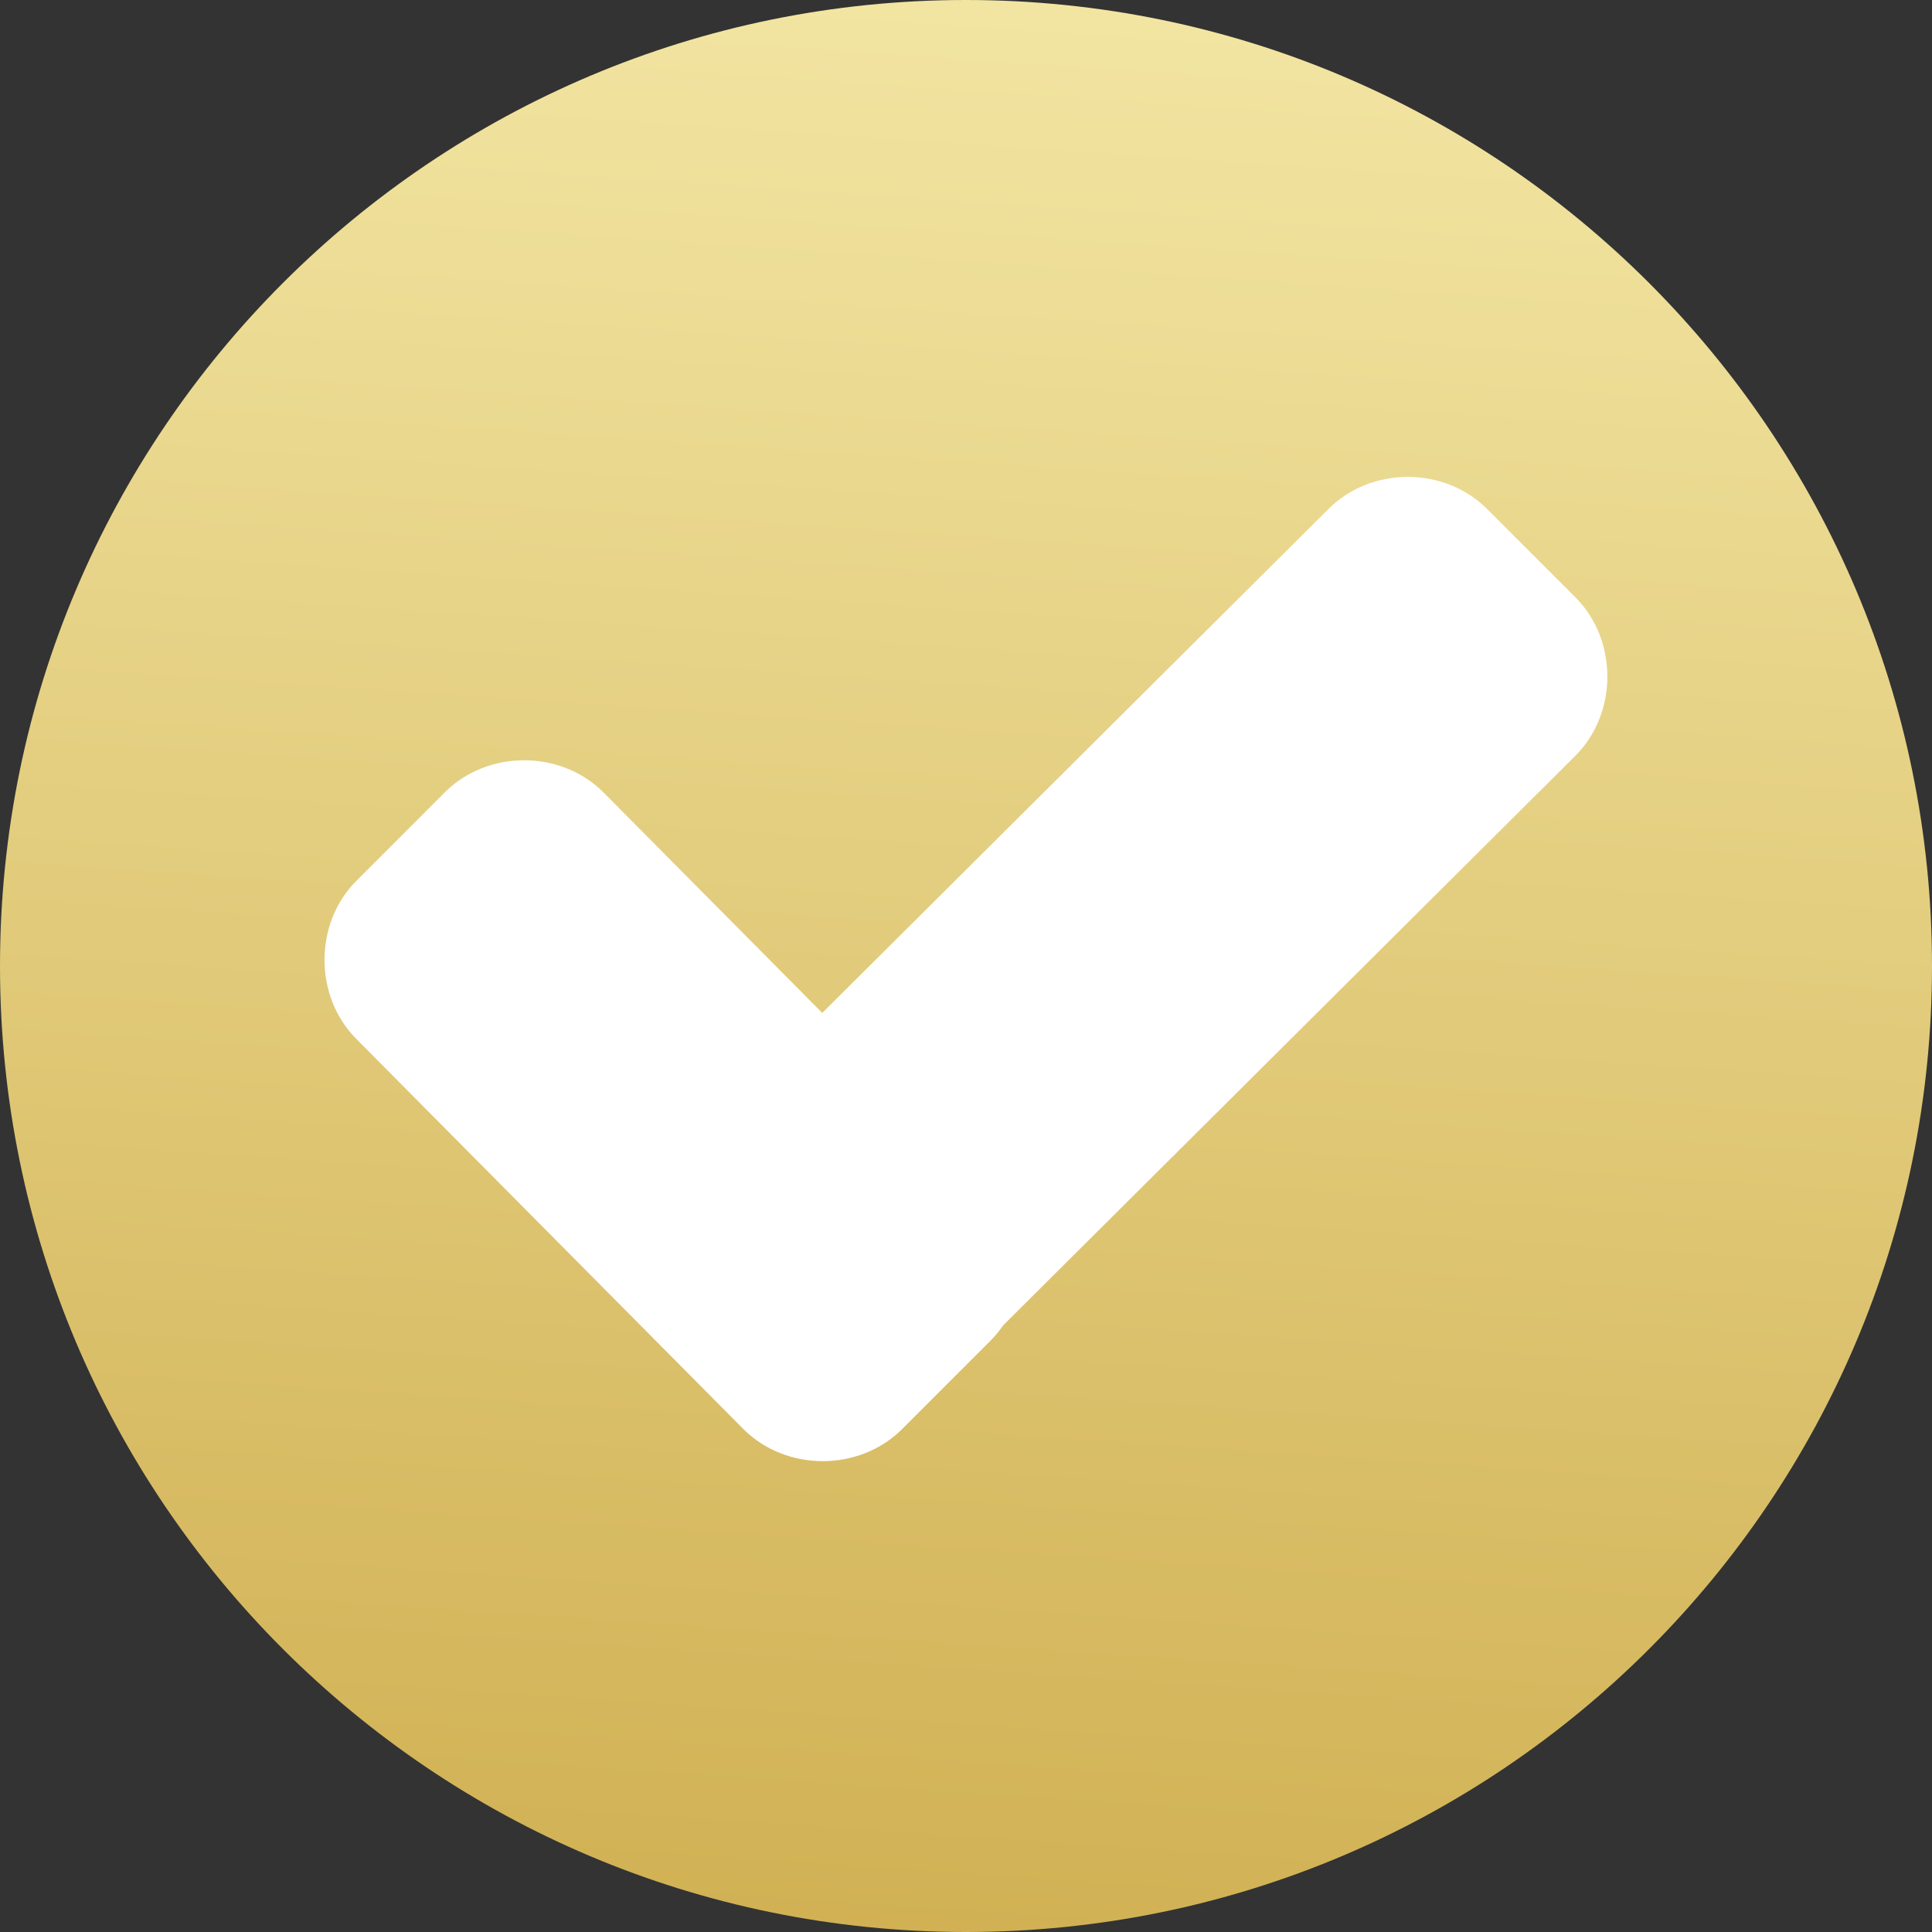
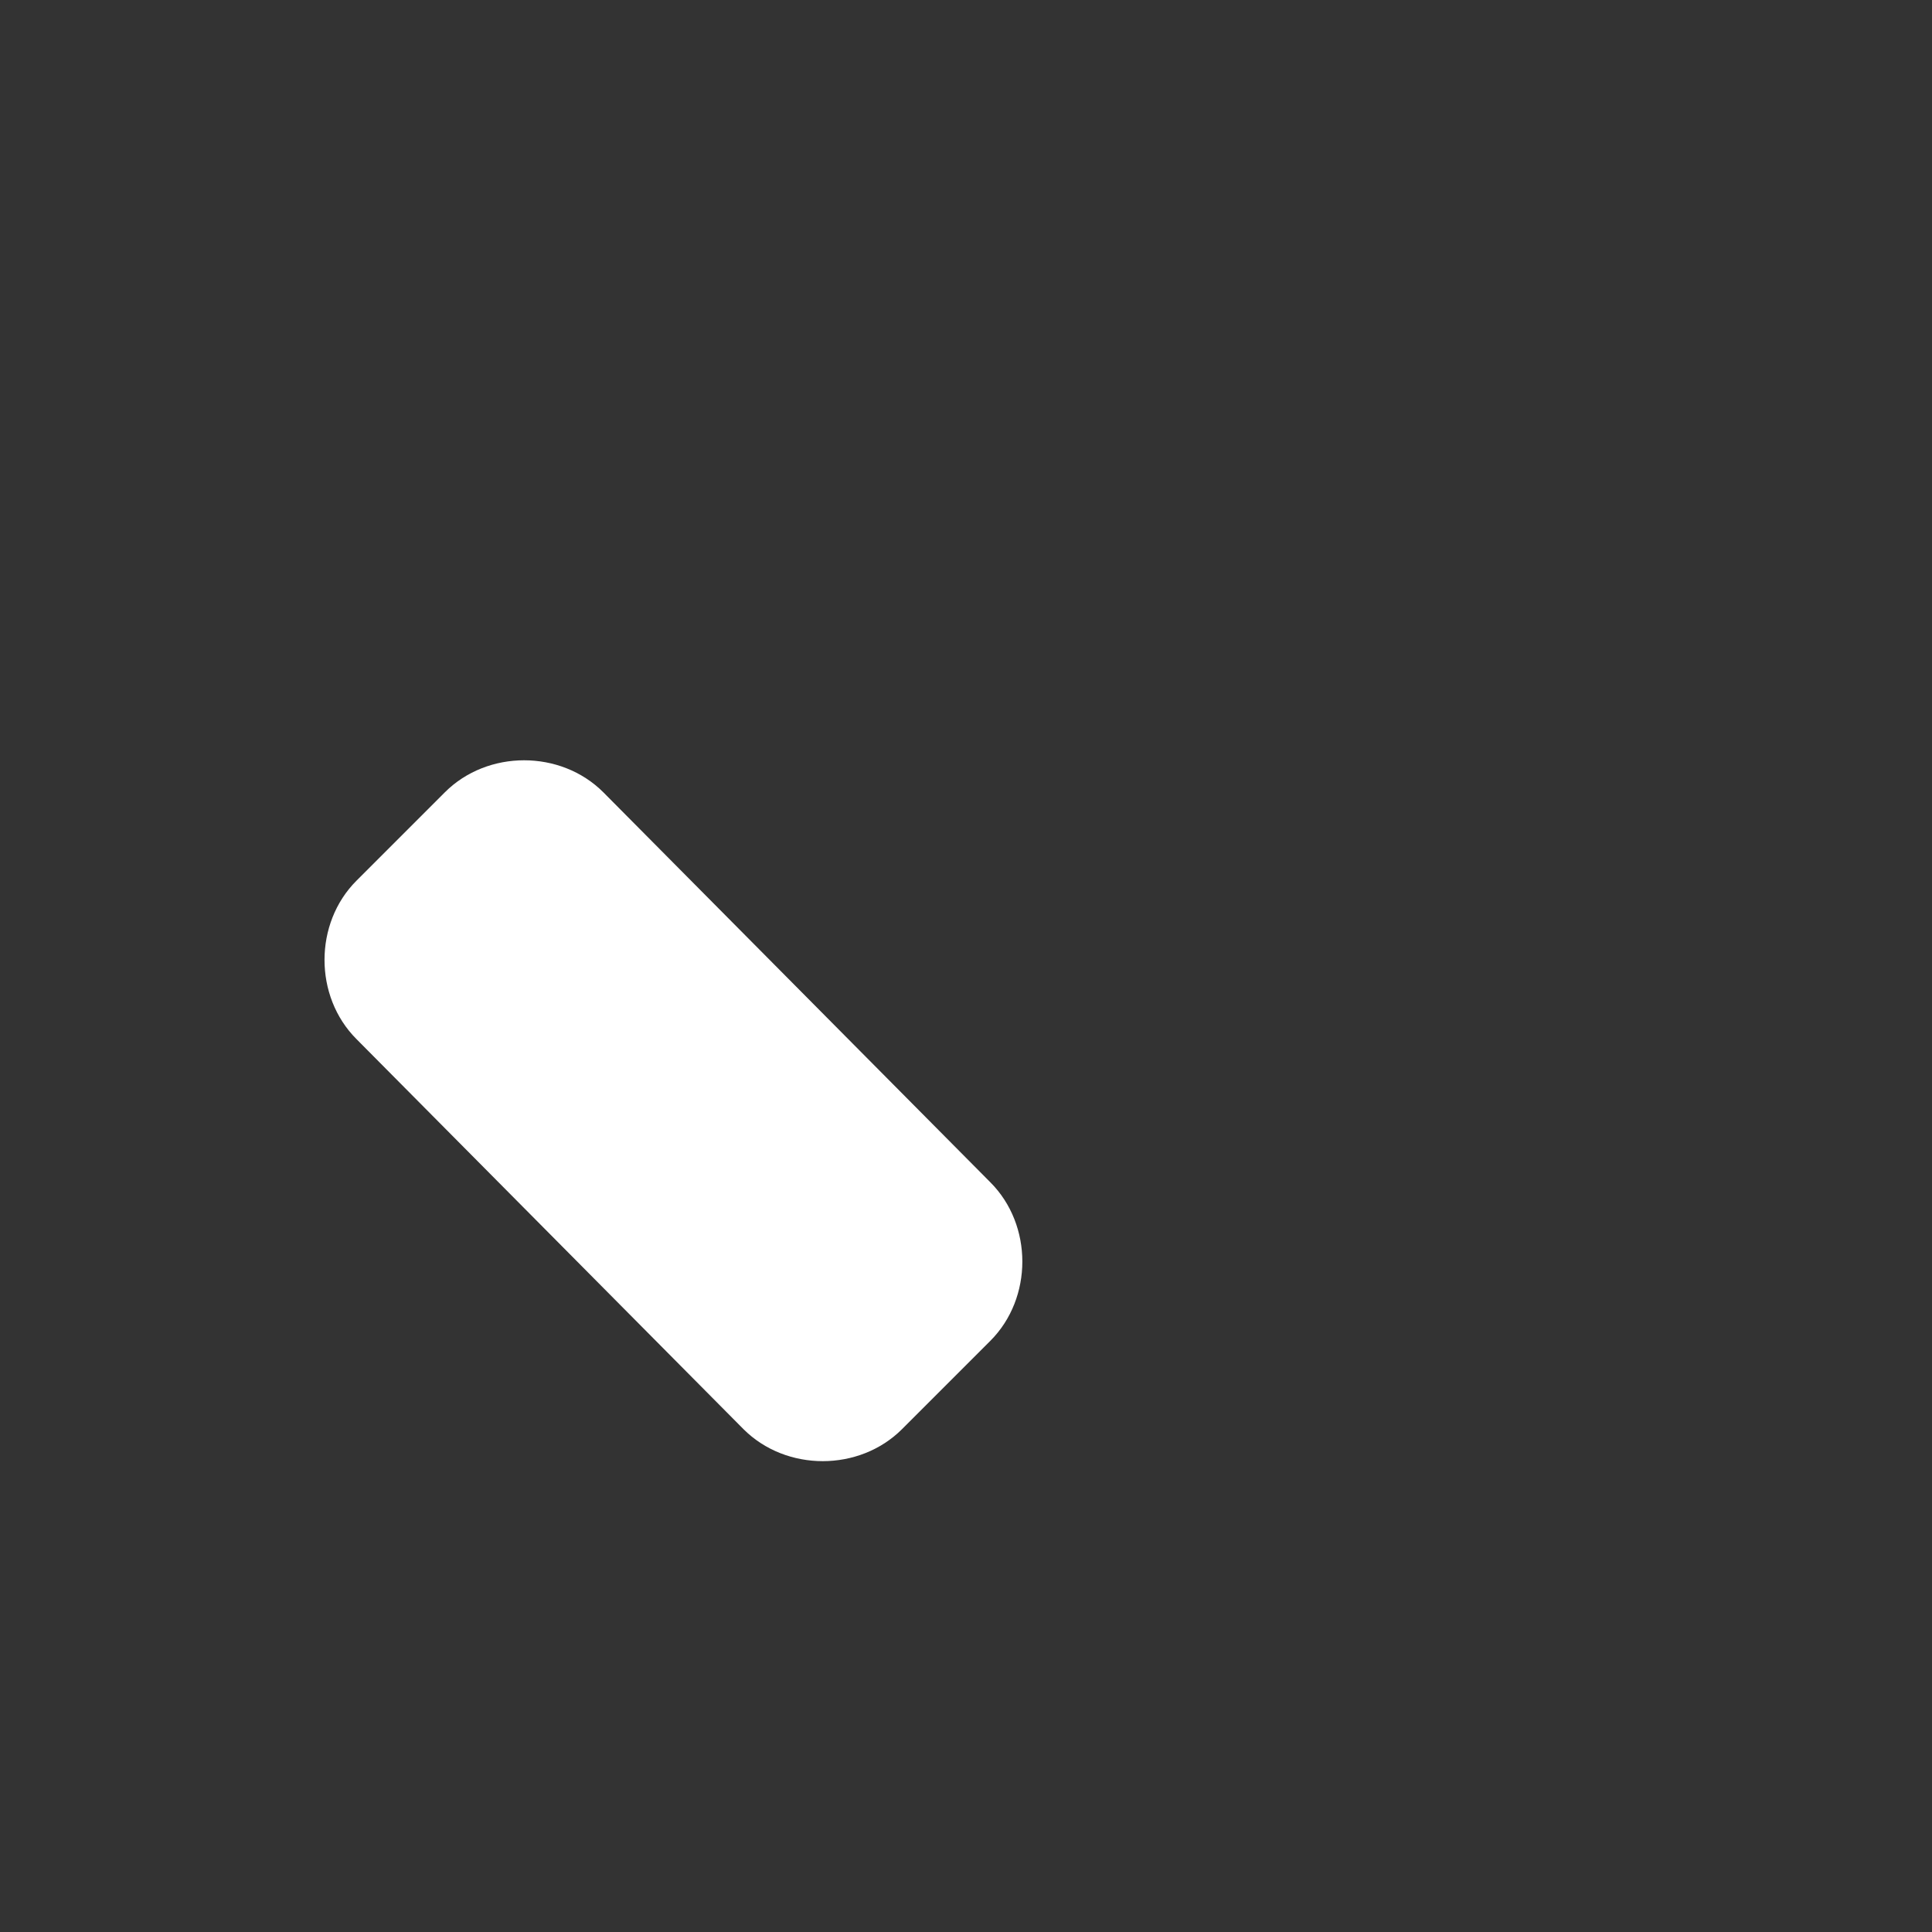
<svg xmlns="http://www.w3.org/2000/svg" width="31" height="31" viewBox="0 0 31 31" fill="none">
  <rect x="0" y="0" width="31" height="31" fill="#333333" stroke="none" />
  <g clip-path="url(#clip0_62_86)">
-     <path d="M15.5 31C24.06 31 31 24.06 31 15.5C31 6.94 24.06 0 15.5 0C6.94 0 0 6.94 0 15.5C0 24.06 6.94 31 15.5 31Z" fill="url(#paint0_linear_62_86)" />
    <path d="M15.891 18.971C16.575 19.656 16.575 20.829 15.891 21.514L14.473 22.932C13.788 23.616 12.615 23.616 11.93 22.932L5.72 16.673C5.036 15.989 5.036 14.815 5.72 14.131L7.138 12.713C7.823 12.028 8.996 12.028 9.681 12.713L15.891 18.971Z" fill="white" />
-     <path d="M21.317 8.166C22.002 7.481 23.175 7.481 23.86 8.166L25.278 9.584C25.962 10.268 25.962 11.442 25.278 12.126L14.521 22.834C13.836 23.519 12.663 23.519 11.978 22.834L10.56 21.416C9.876 20.732 9.876 19.558 10.56 18.874L21.317 8.166Z" fill="white" />
  </g>
  <defs>
    <linearGradient id="paint0_linear_62_86" x1="16.238" y1="2.60746e-08" x2="14.155" y2="30.866" gradientUnits="userSpaceOnUse">
      <stop stop-color="#F2E5A2" />
      <stop offset="1" stop-color="#D1B154" />
    </linearGradient>
    <clipPath id="clip0_62_86">
      <rect width="31" height="31" fill="white" />
    </clipPath>
  </defs>
</svg>